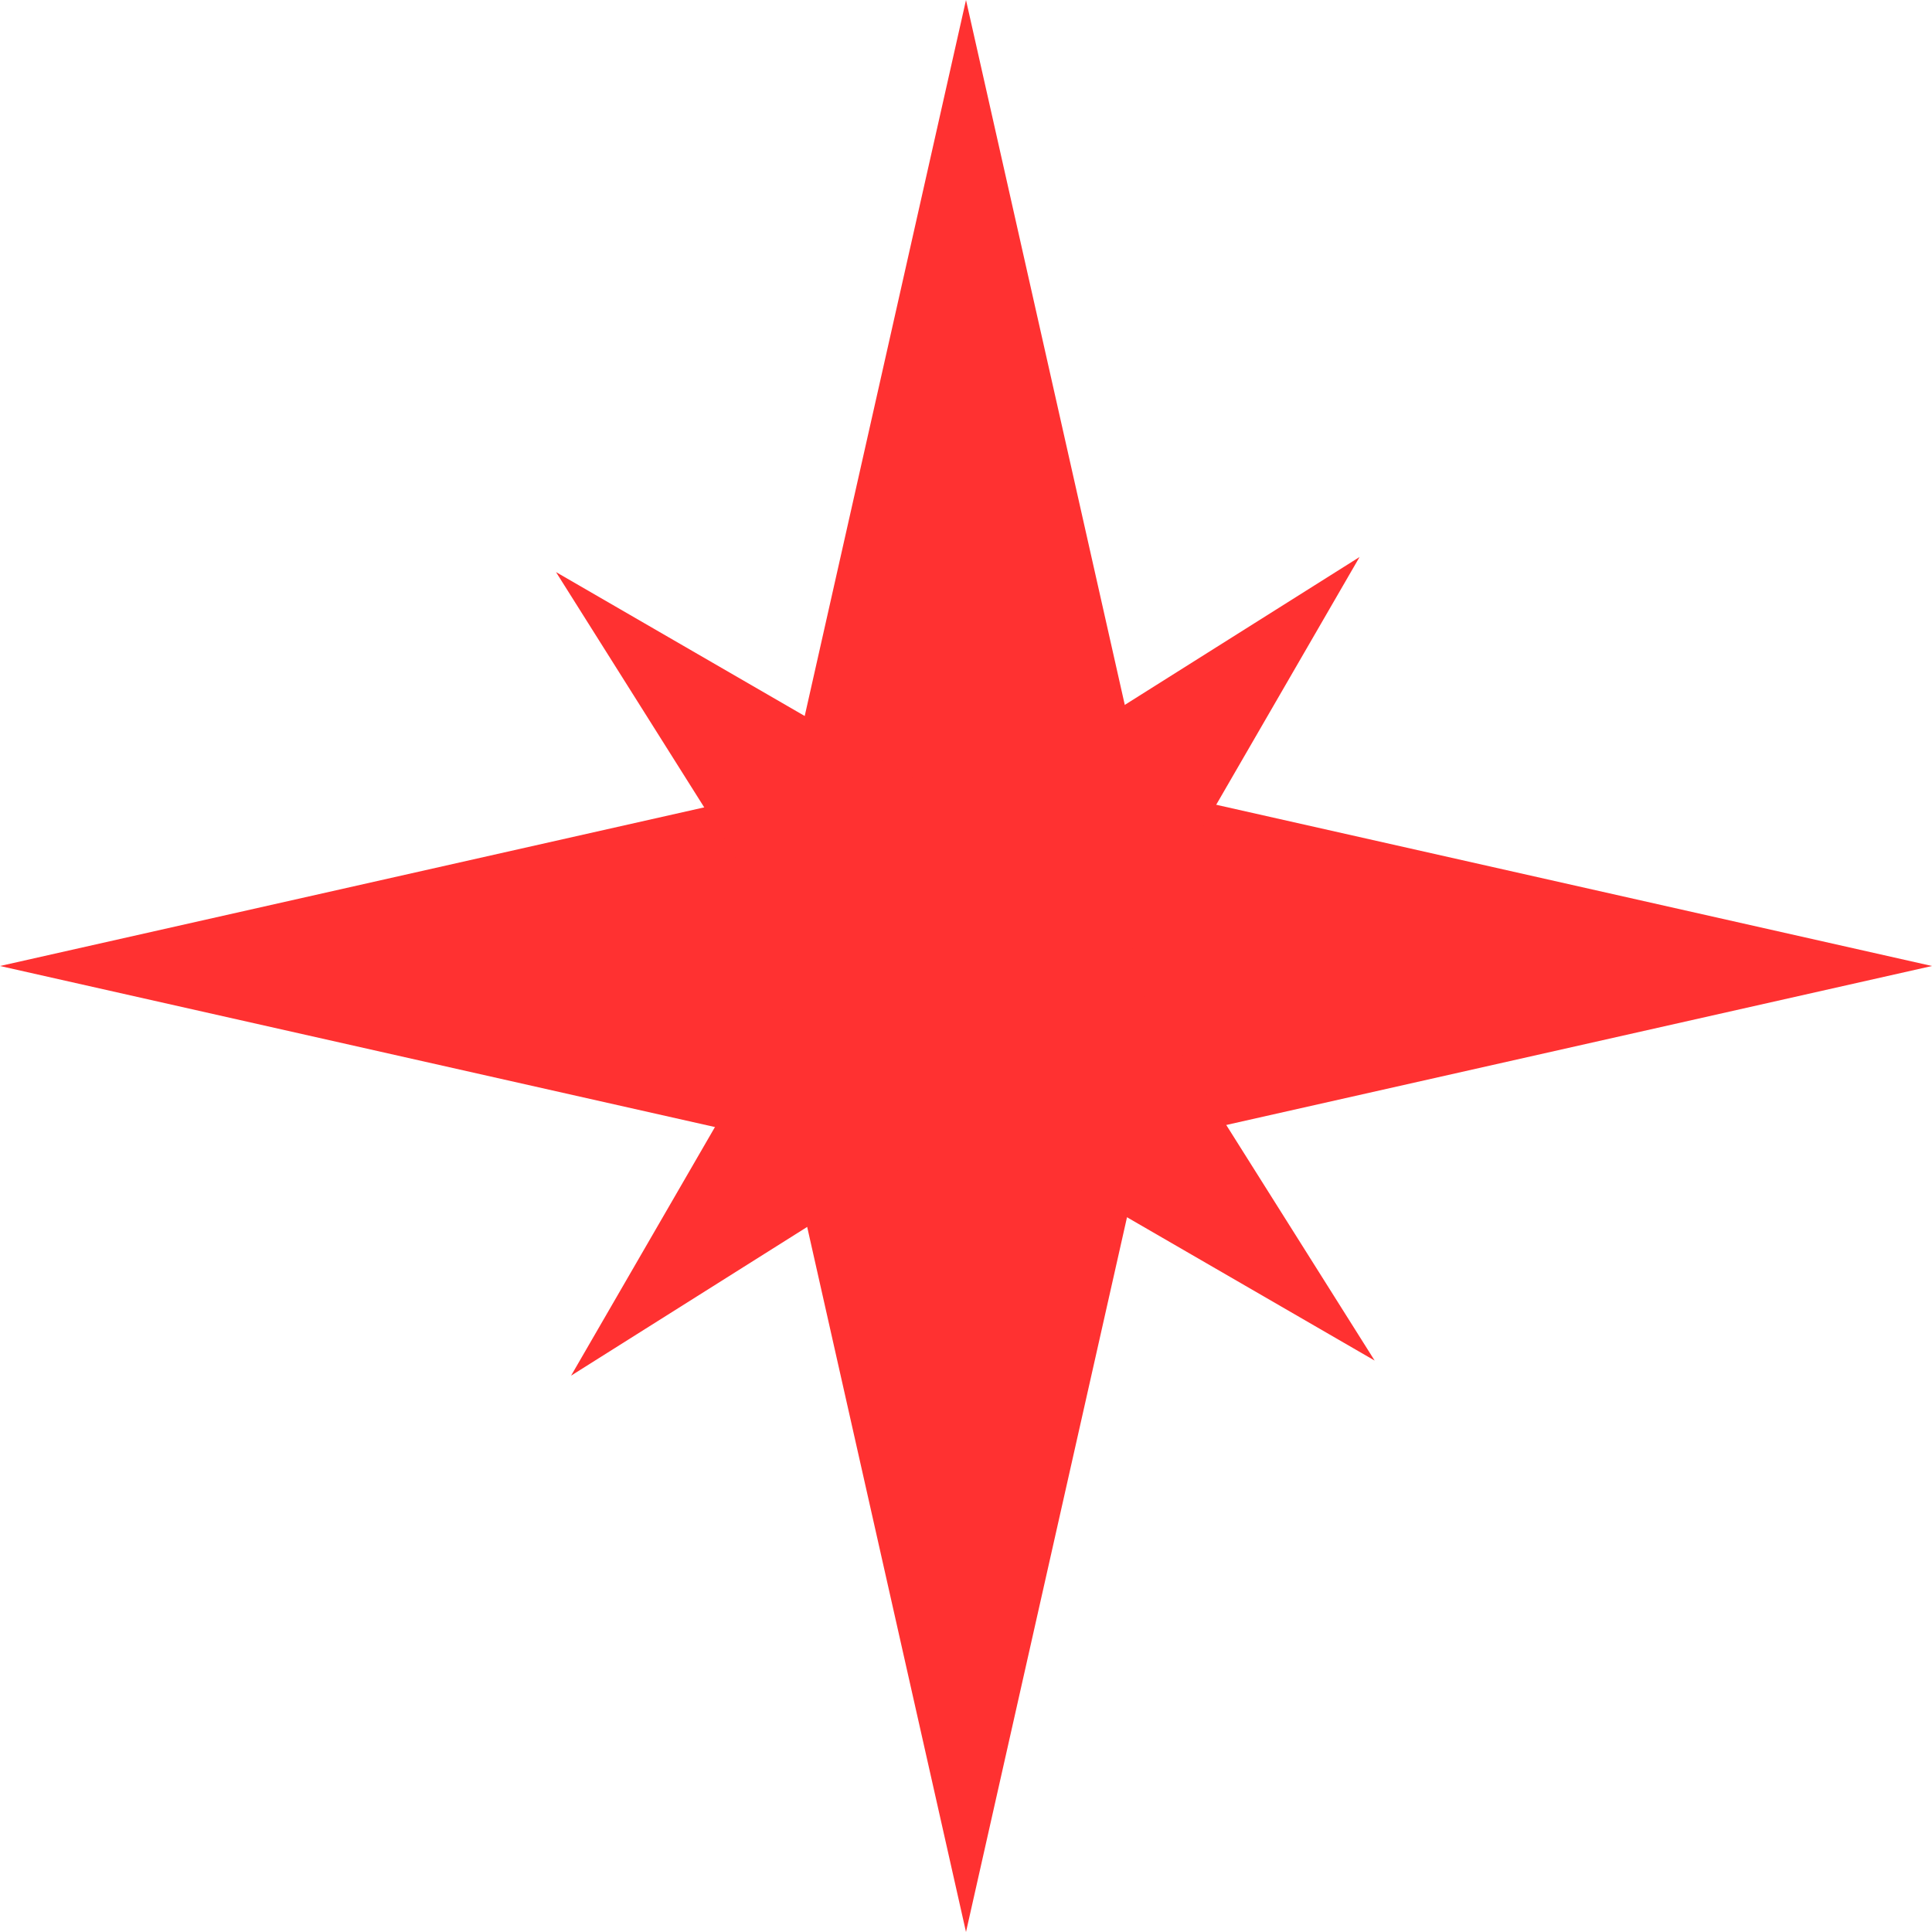
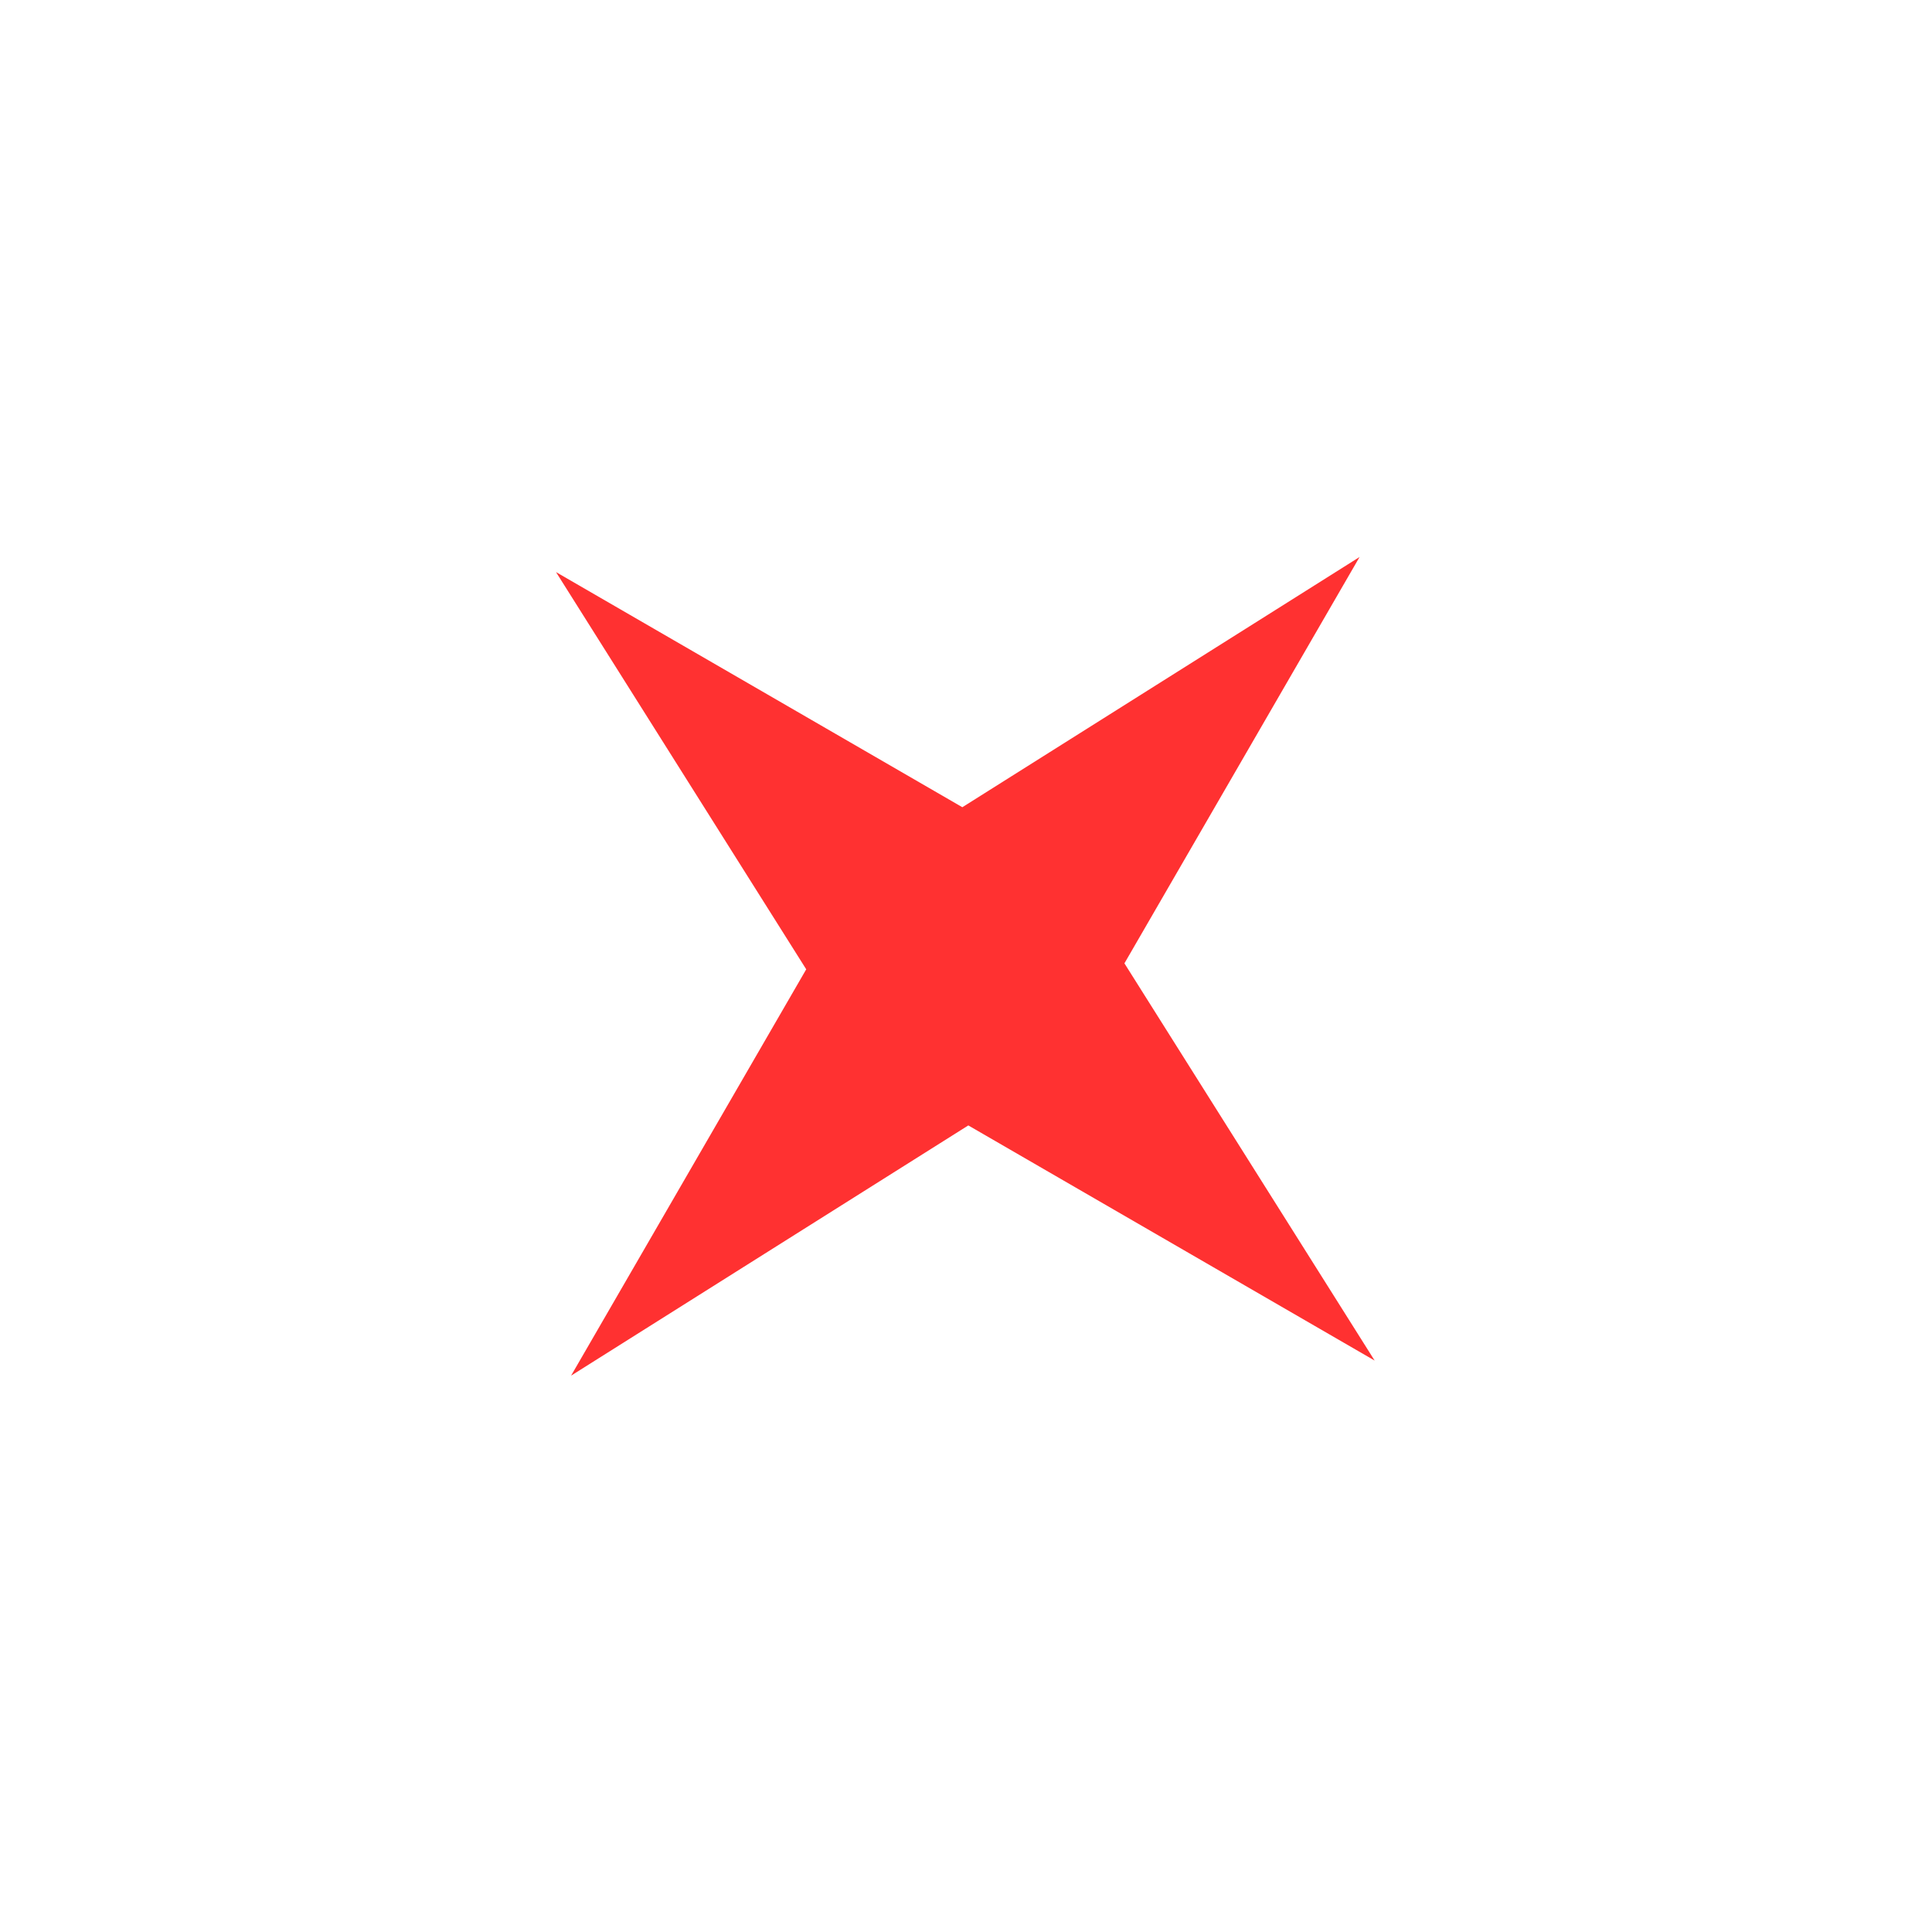
<svg xmlns="http://www.w3.org/2000/svg" width="736" height="736" viewBox="0 0 736 736" fill="none">
-   <path d="M368 0L435.656 300.344L736 368L435.656 435.656L368 736L300.344 435.656L0 368L300.344 300.344L368 0Z" fill="#FF3131" />
  <path d="M517.934 212.189L428.354 366.986L523.678 518.313L368.882 428.733L217.555 524.057L307.135 369.261L211.811 217.934L366.607 307.514L517.934 212.189Z" fill="#FF3131" />
</svg>